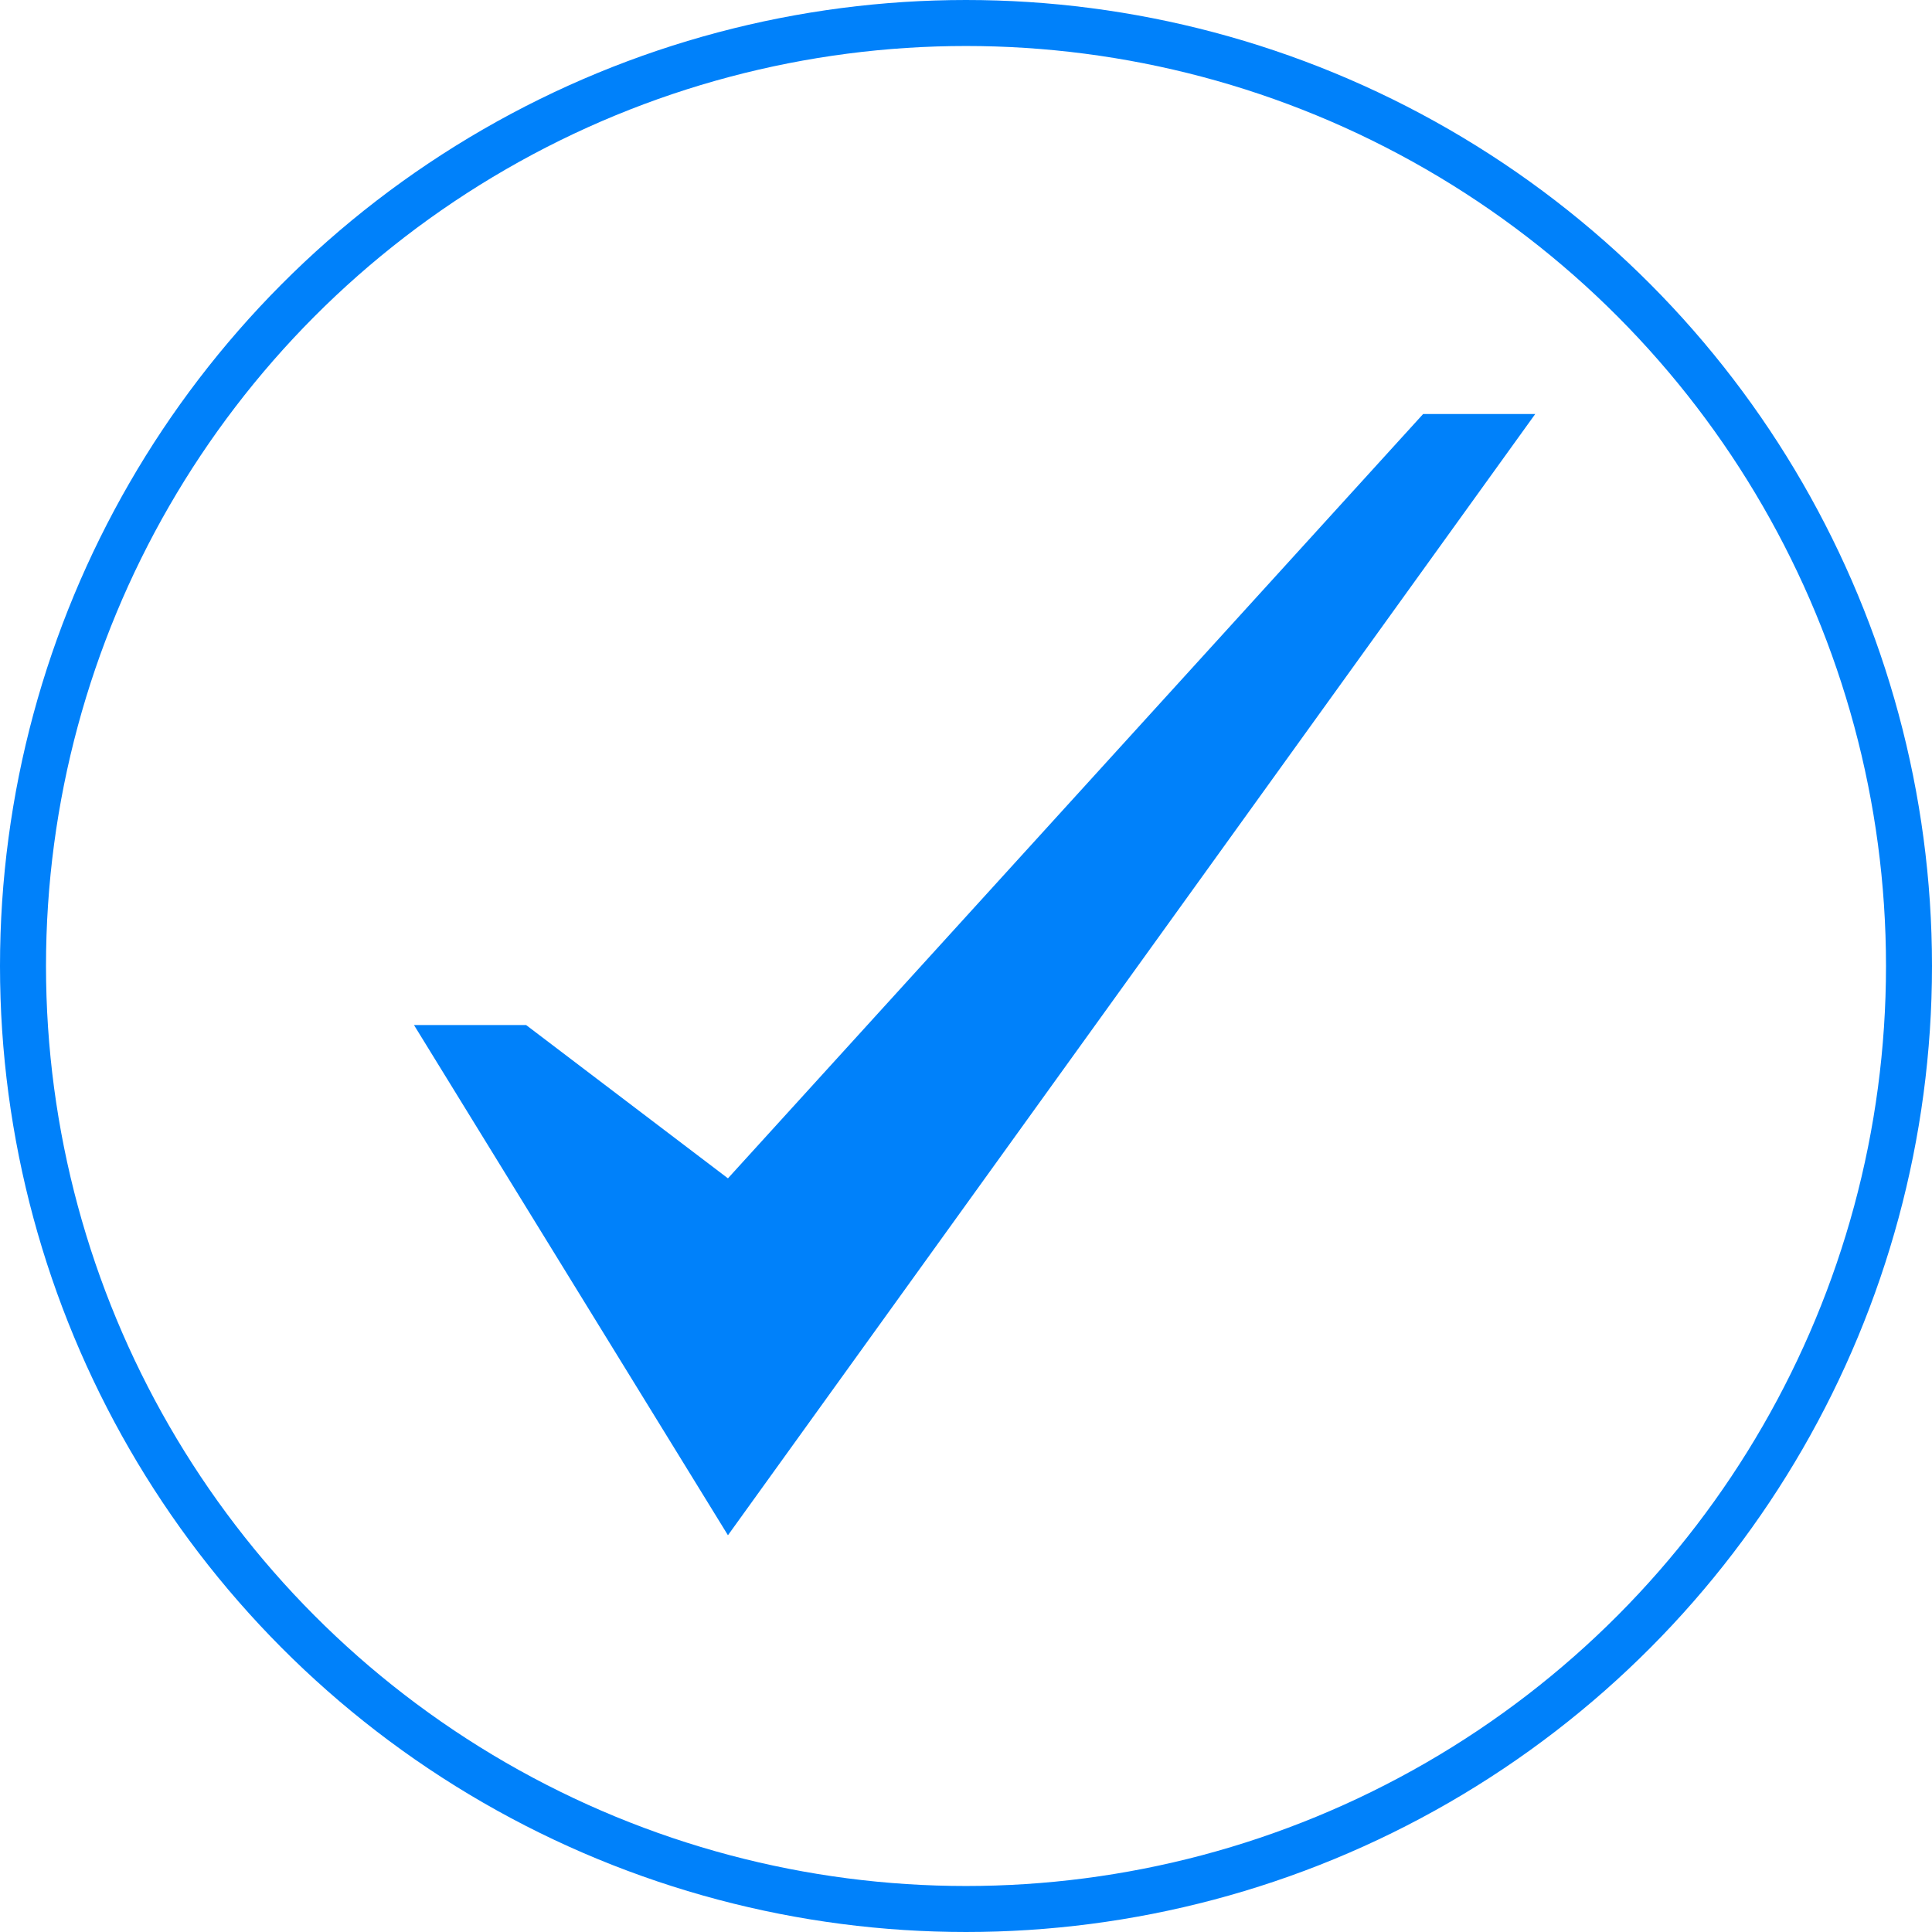
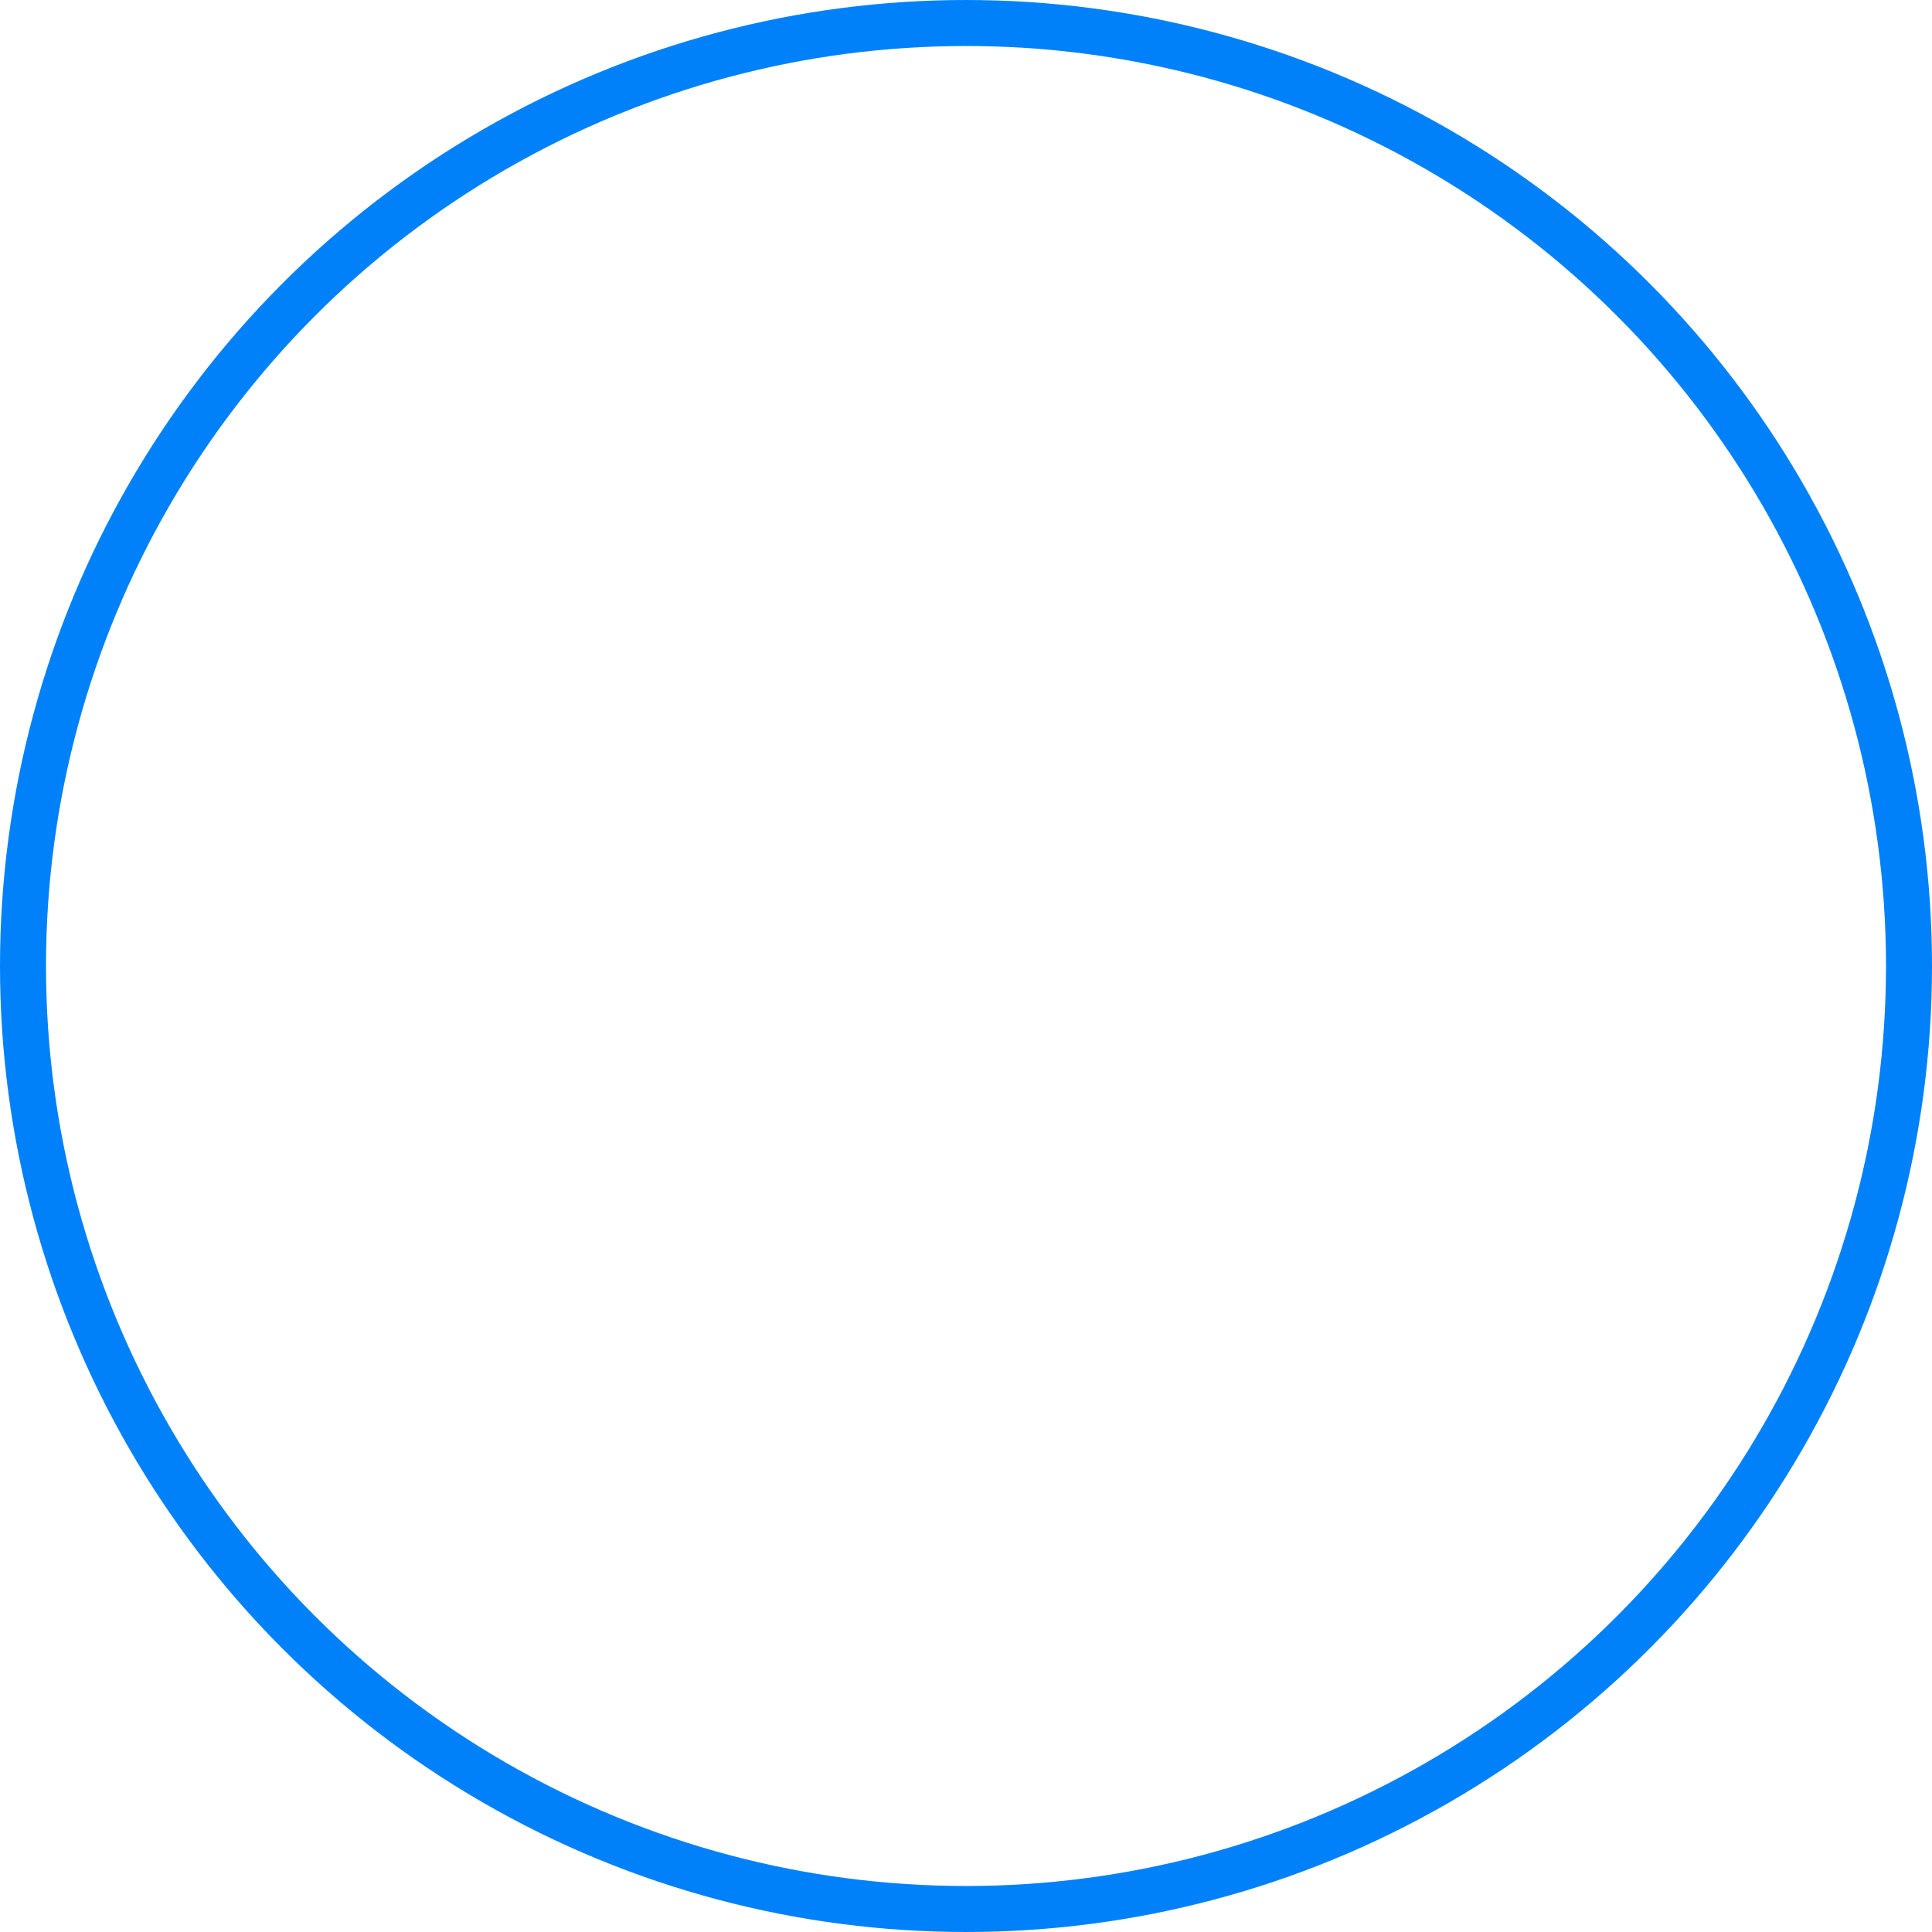
<svg xmlns="http://www.w3.org/2000/svg" width="42" height="42" viewBox="0 0 42 42" fill="none">
  <circle cx="21" cy="21" r="20.5" stroke="#0081FA" />
-   <path d="M30.938 9L15.825 25.616L11.438 22.284H9L15.825 33.375L33.375 9H30.938Z" fill="#0081FA" />
</svg>